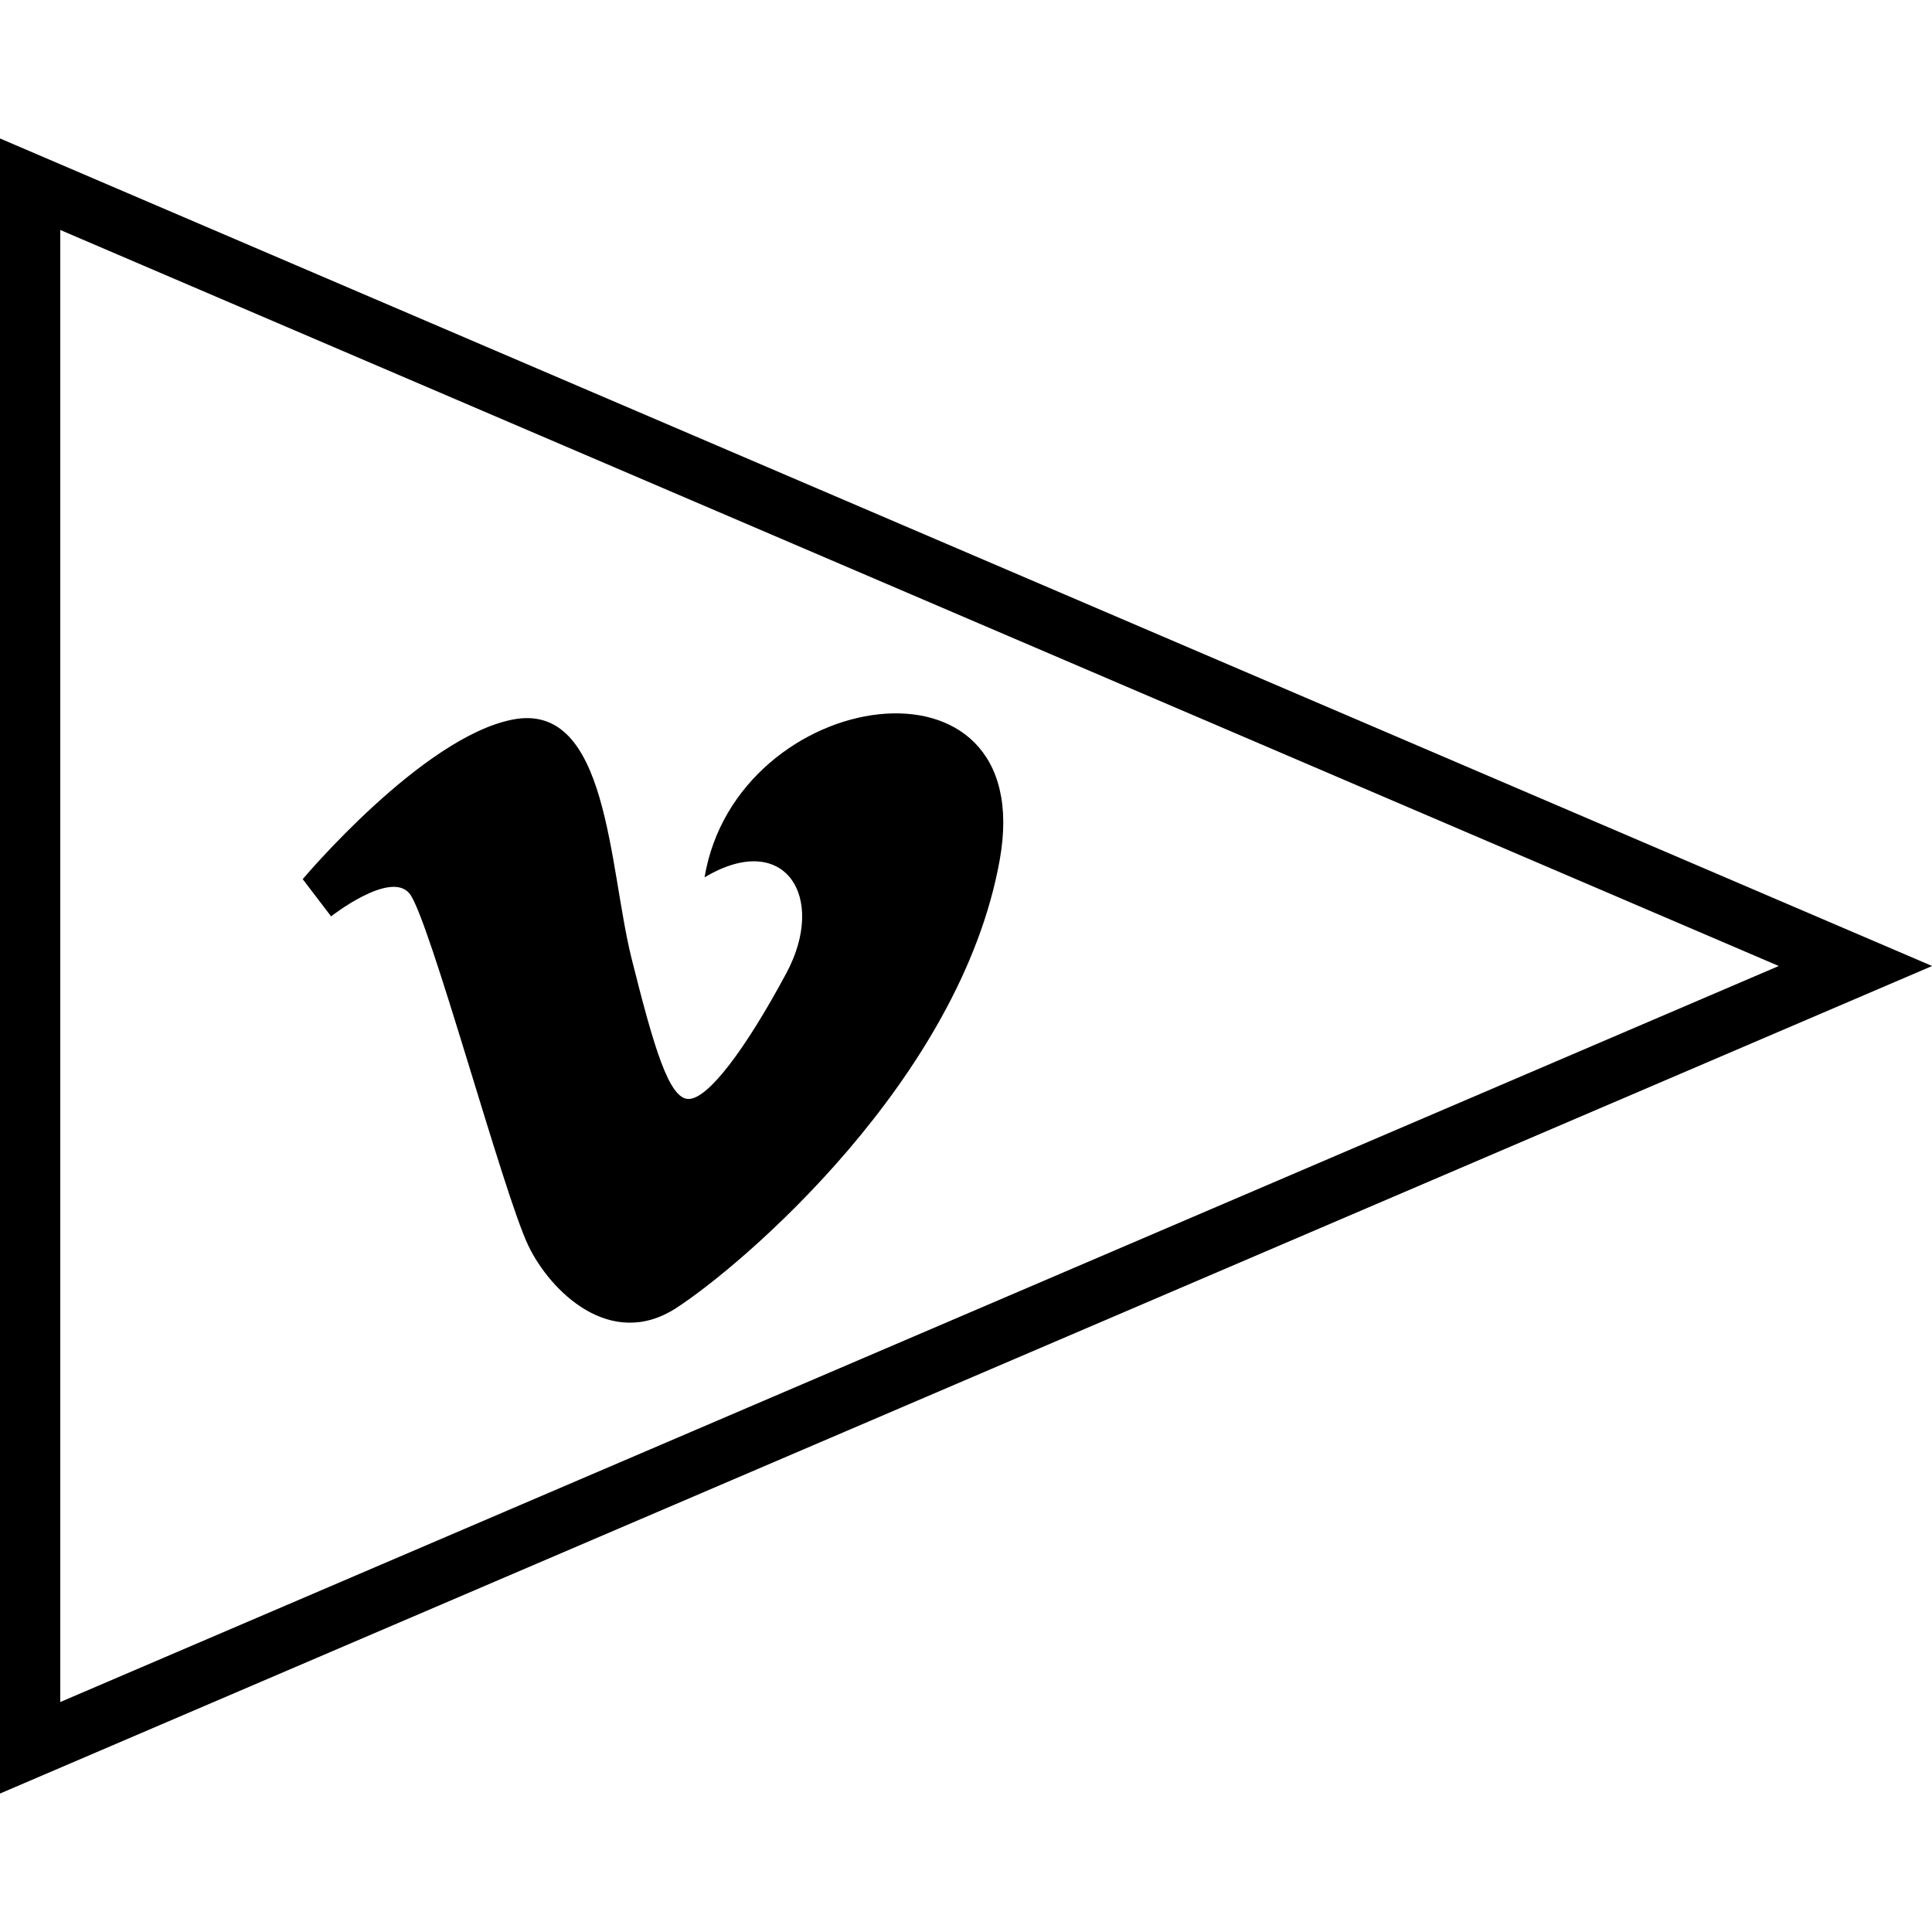
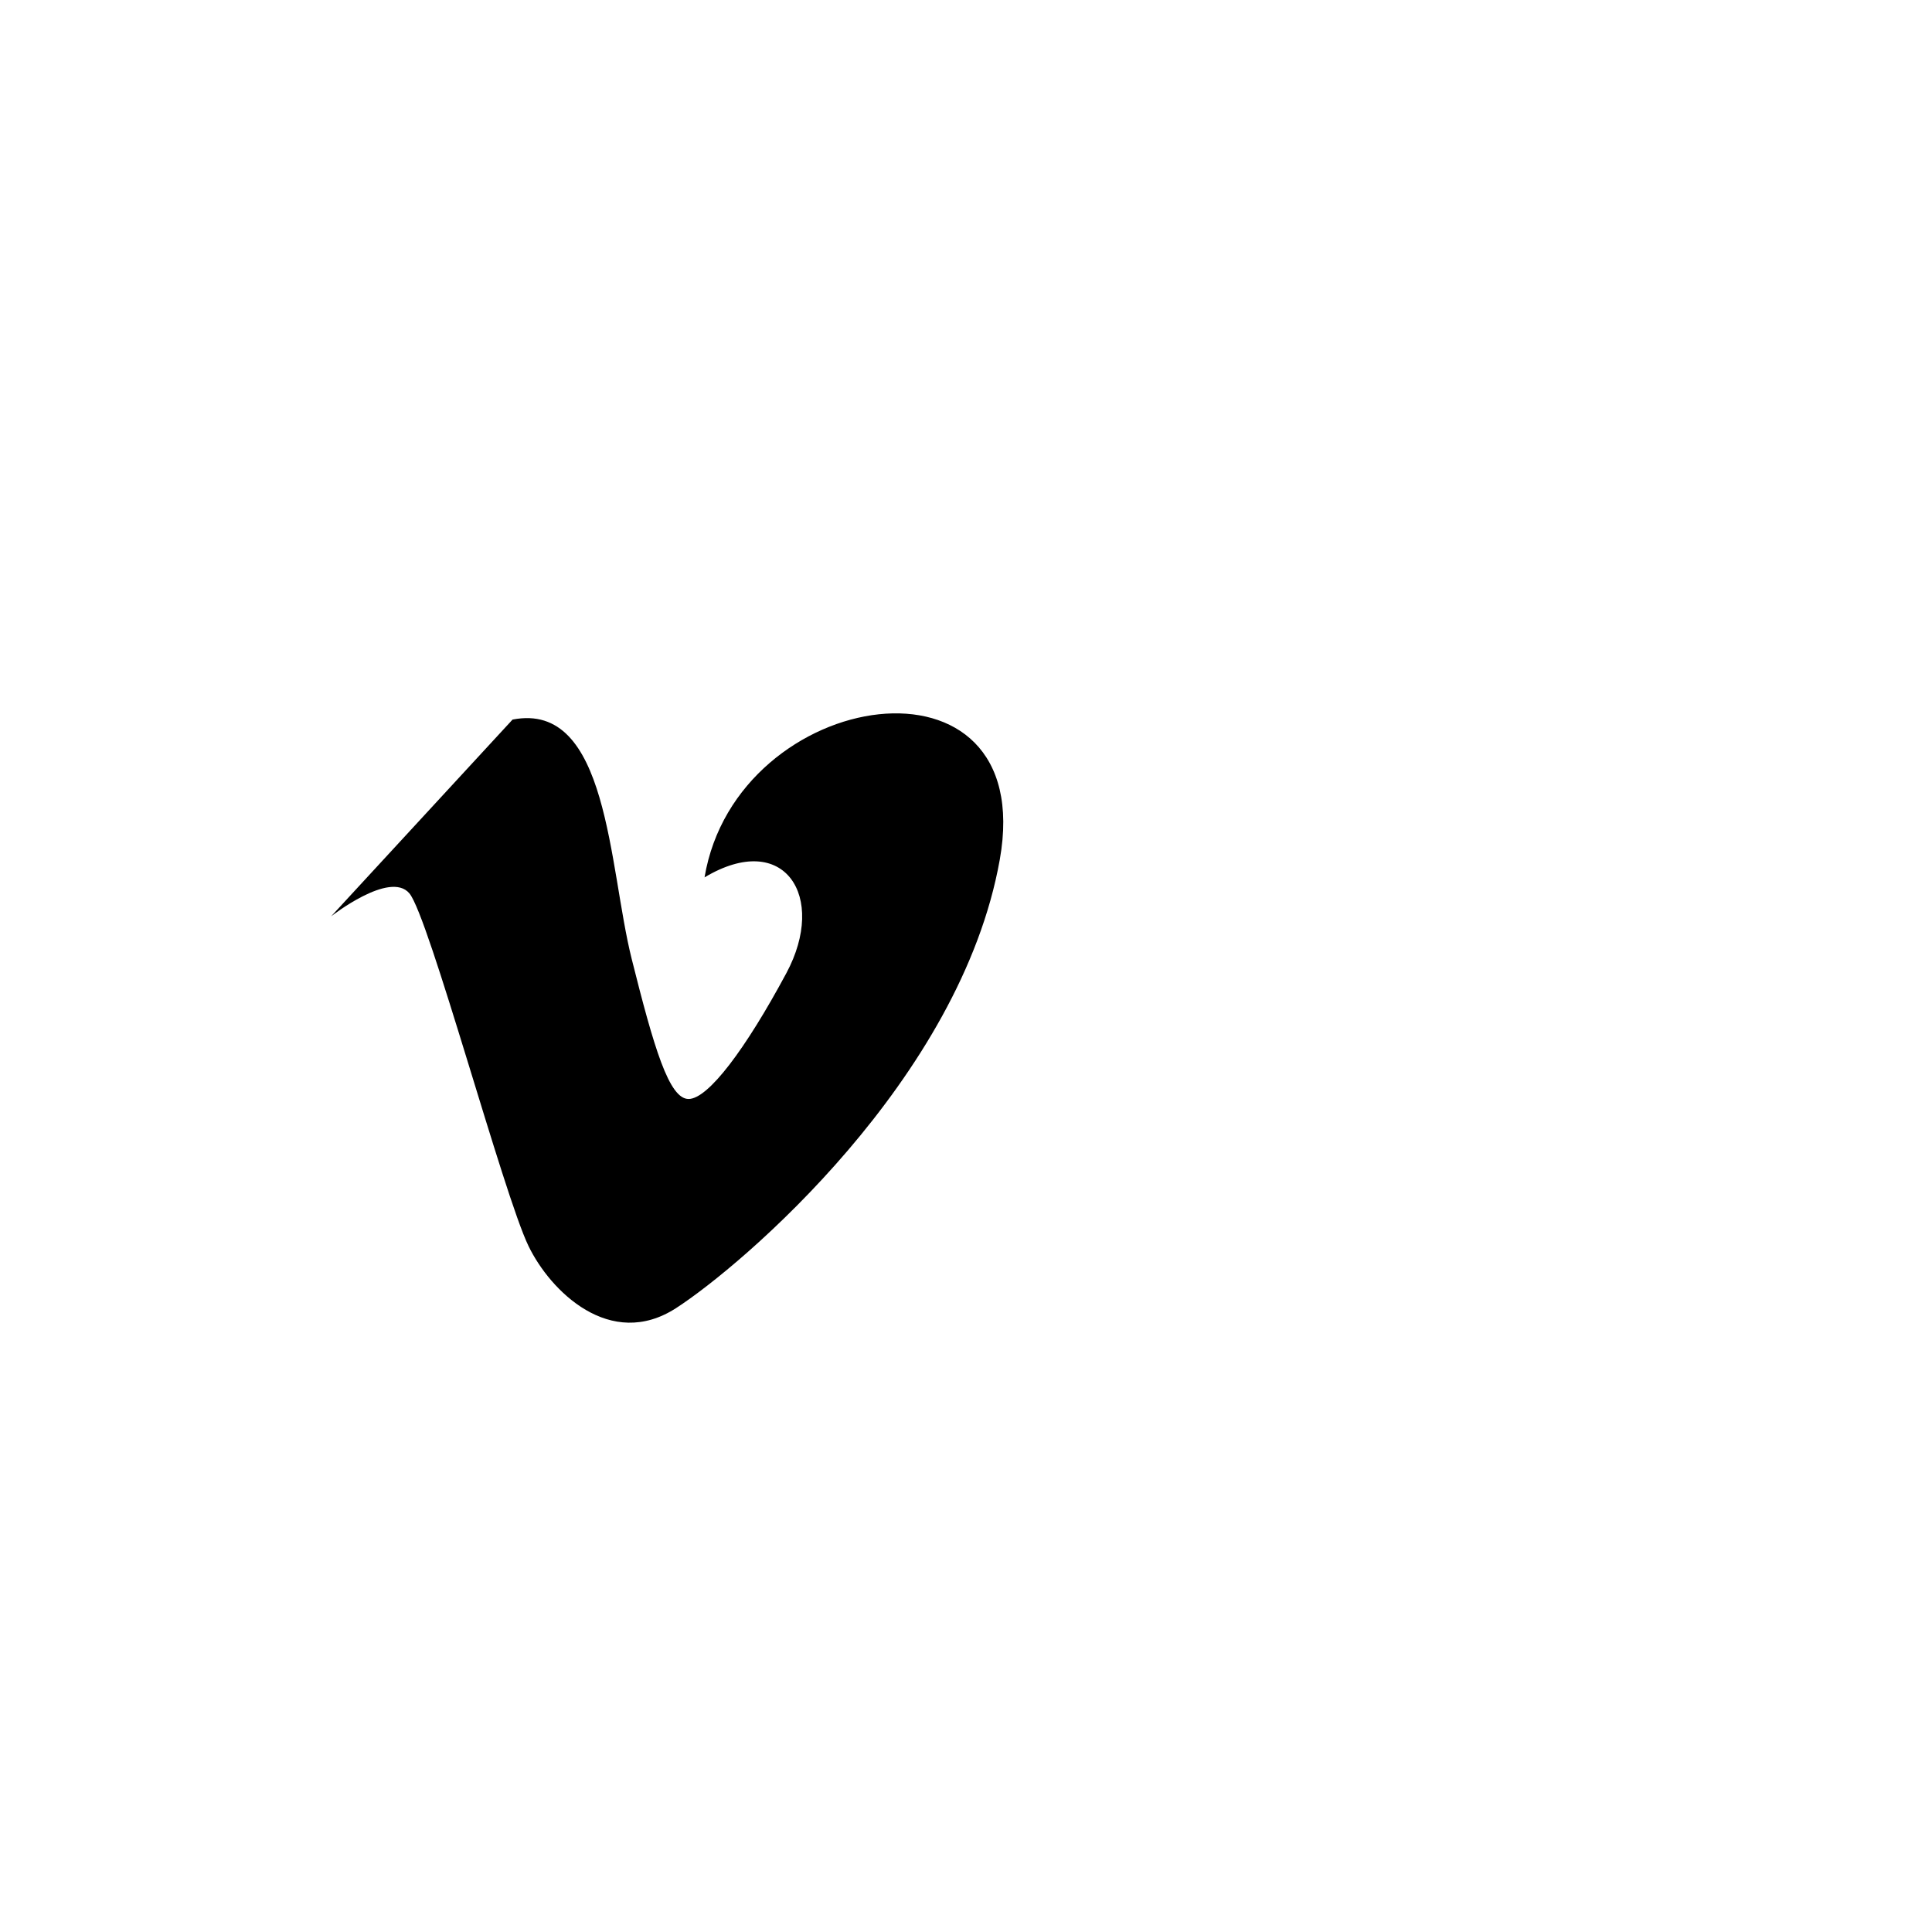
<svg xmlns="http://www.w3.org/2000/svg" enable-background="new 0 0 64 64" version="1.1" viewBox="0 0 64 64" xml:space="preserve">
  <g id="outline">
    <g>
      <g>
        <g>
          <g>
-             <path d="M-0.004,59.415V4.585L64.004,32L-0.004,59.415z M1.996,7.618v48.764L58.924,32L1.996,7.618z" />
-           </g>
+             </g>
        </g>
      </g>
      <g>
-         <path d="M10.968,30.356c0,0,1.944-1.528,2.592-0.764c0.648,0.764,3.121,9.985,3.948,11.685c0.721,1.492,2.709,3.464,4.889,2.055     c2.179-1.408,9.425-7.575,10.722-14.856c1.297-7.28-8.72-5.755-9.78,0.588c2.652-1.587,4.067,0.644,2.711,3.171     c-1.355,2.524-2.592,4.17-3.24,4.17c-0.647,0-1.145-1.689-1.885-4.642c-0.766-3.052-0.762-8.55-3.946-7.926     c-3.004,0.588-6.951,5.286-6.951,5.286L10.968,30.356z" />
+         <path d="M10.968,30.356c0,0,1.944-1.528,2.592-0.764c0.648,0.764,3.121,9.985,3.948,11.685c0.721,1.492,2.709,3.464,4.889,2.055     c2.179-1.408,9.425-7.575,10.722-14.856c1.297-7.28-8.72-5.755-9.78,0.588c2.652-1.587,4.067,0.644,2.711,3.171     c-1.355,2.524-2.592,4.17-3.24,4.17c-0.647,0-1.145-1.689-1.885-4.642c-0.766-3.052-0.762-8.55-3.946-7.926     L10.968,30.356z" />
      </g>
    </g>
  </g>
</svg>